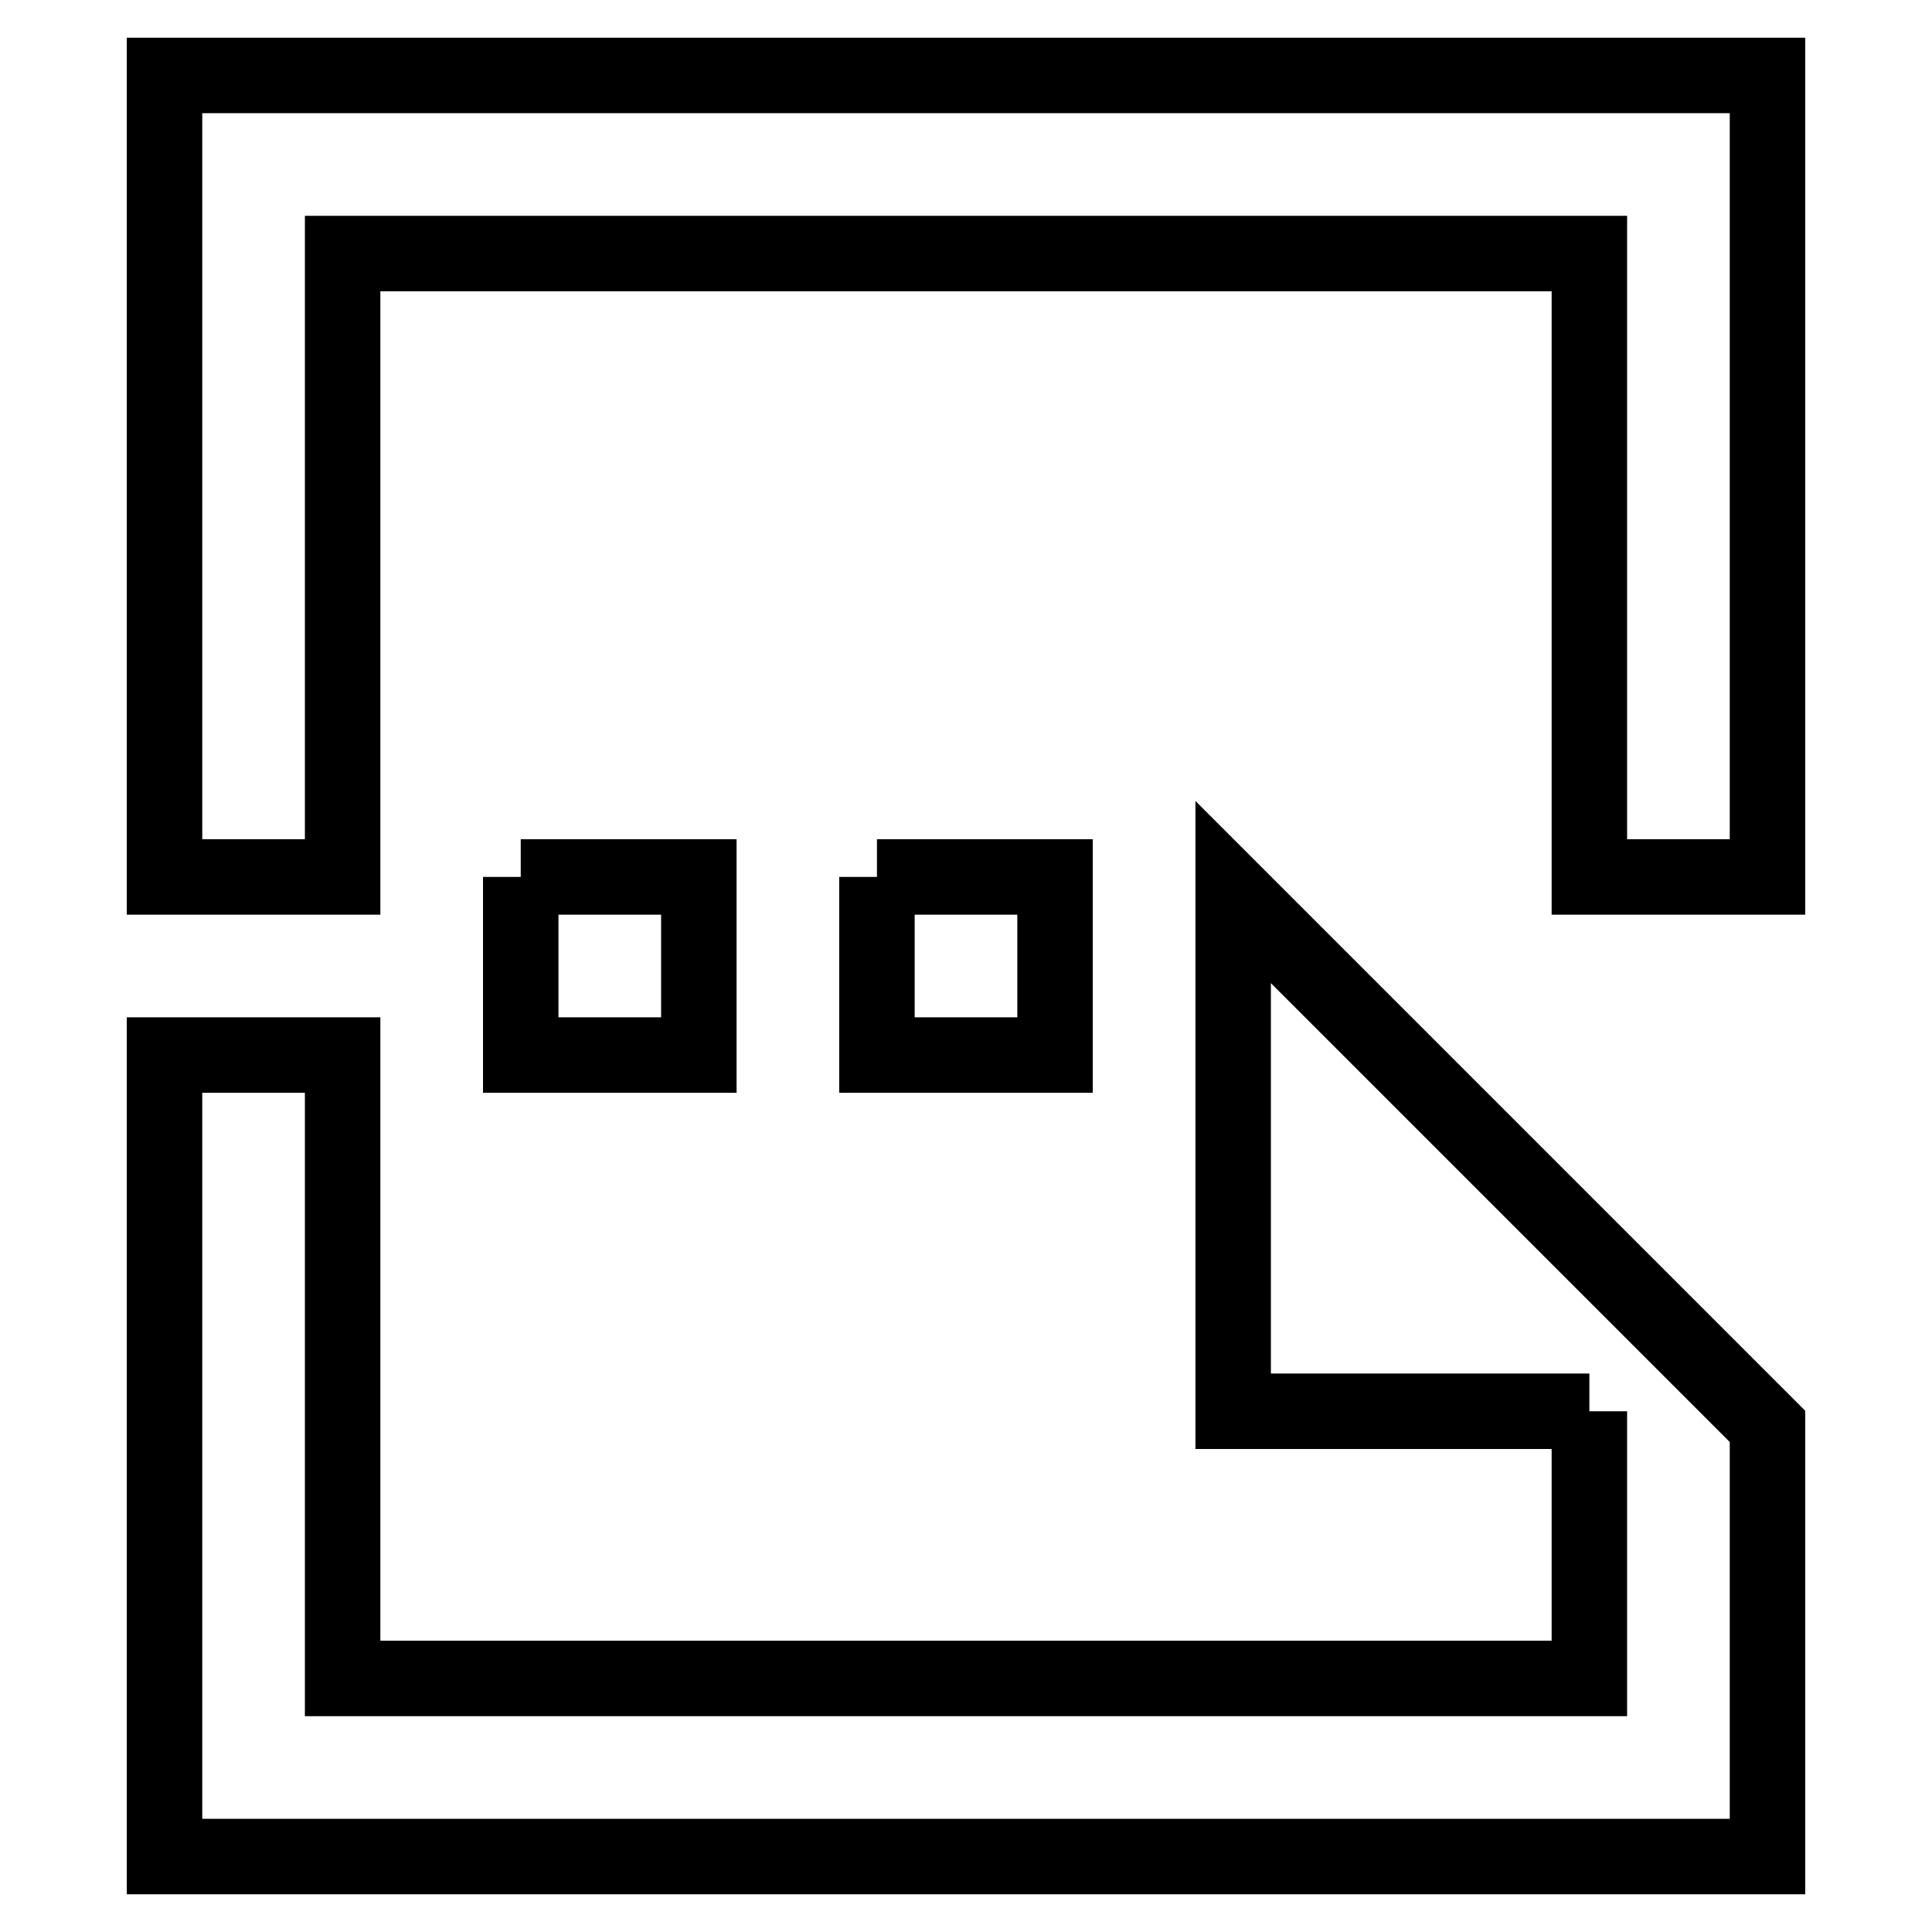
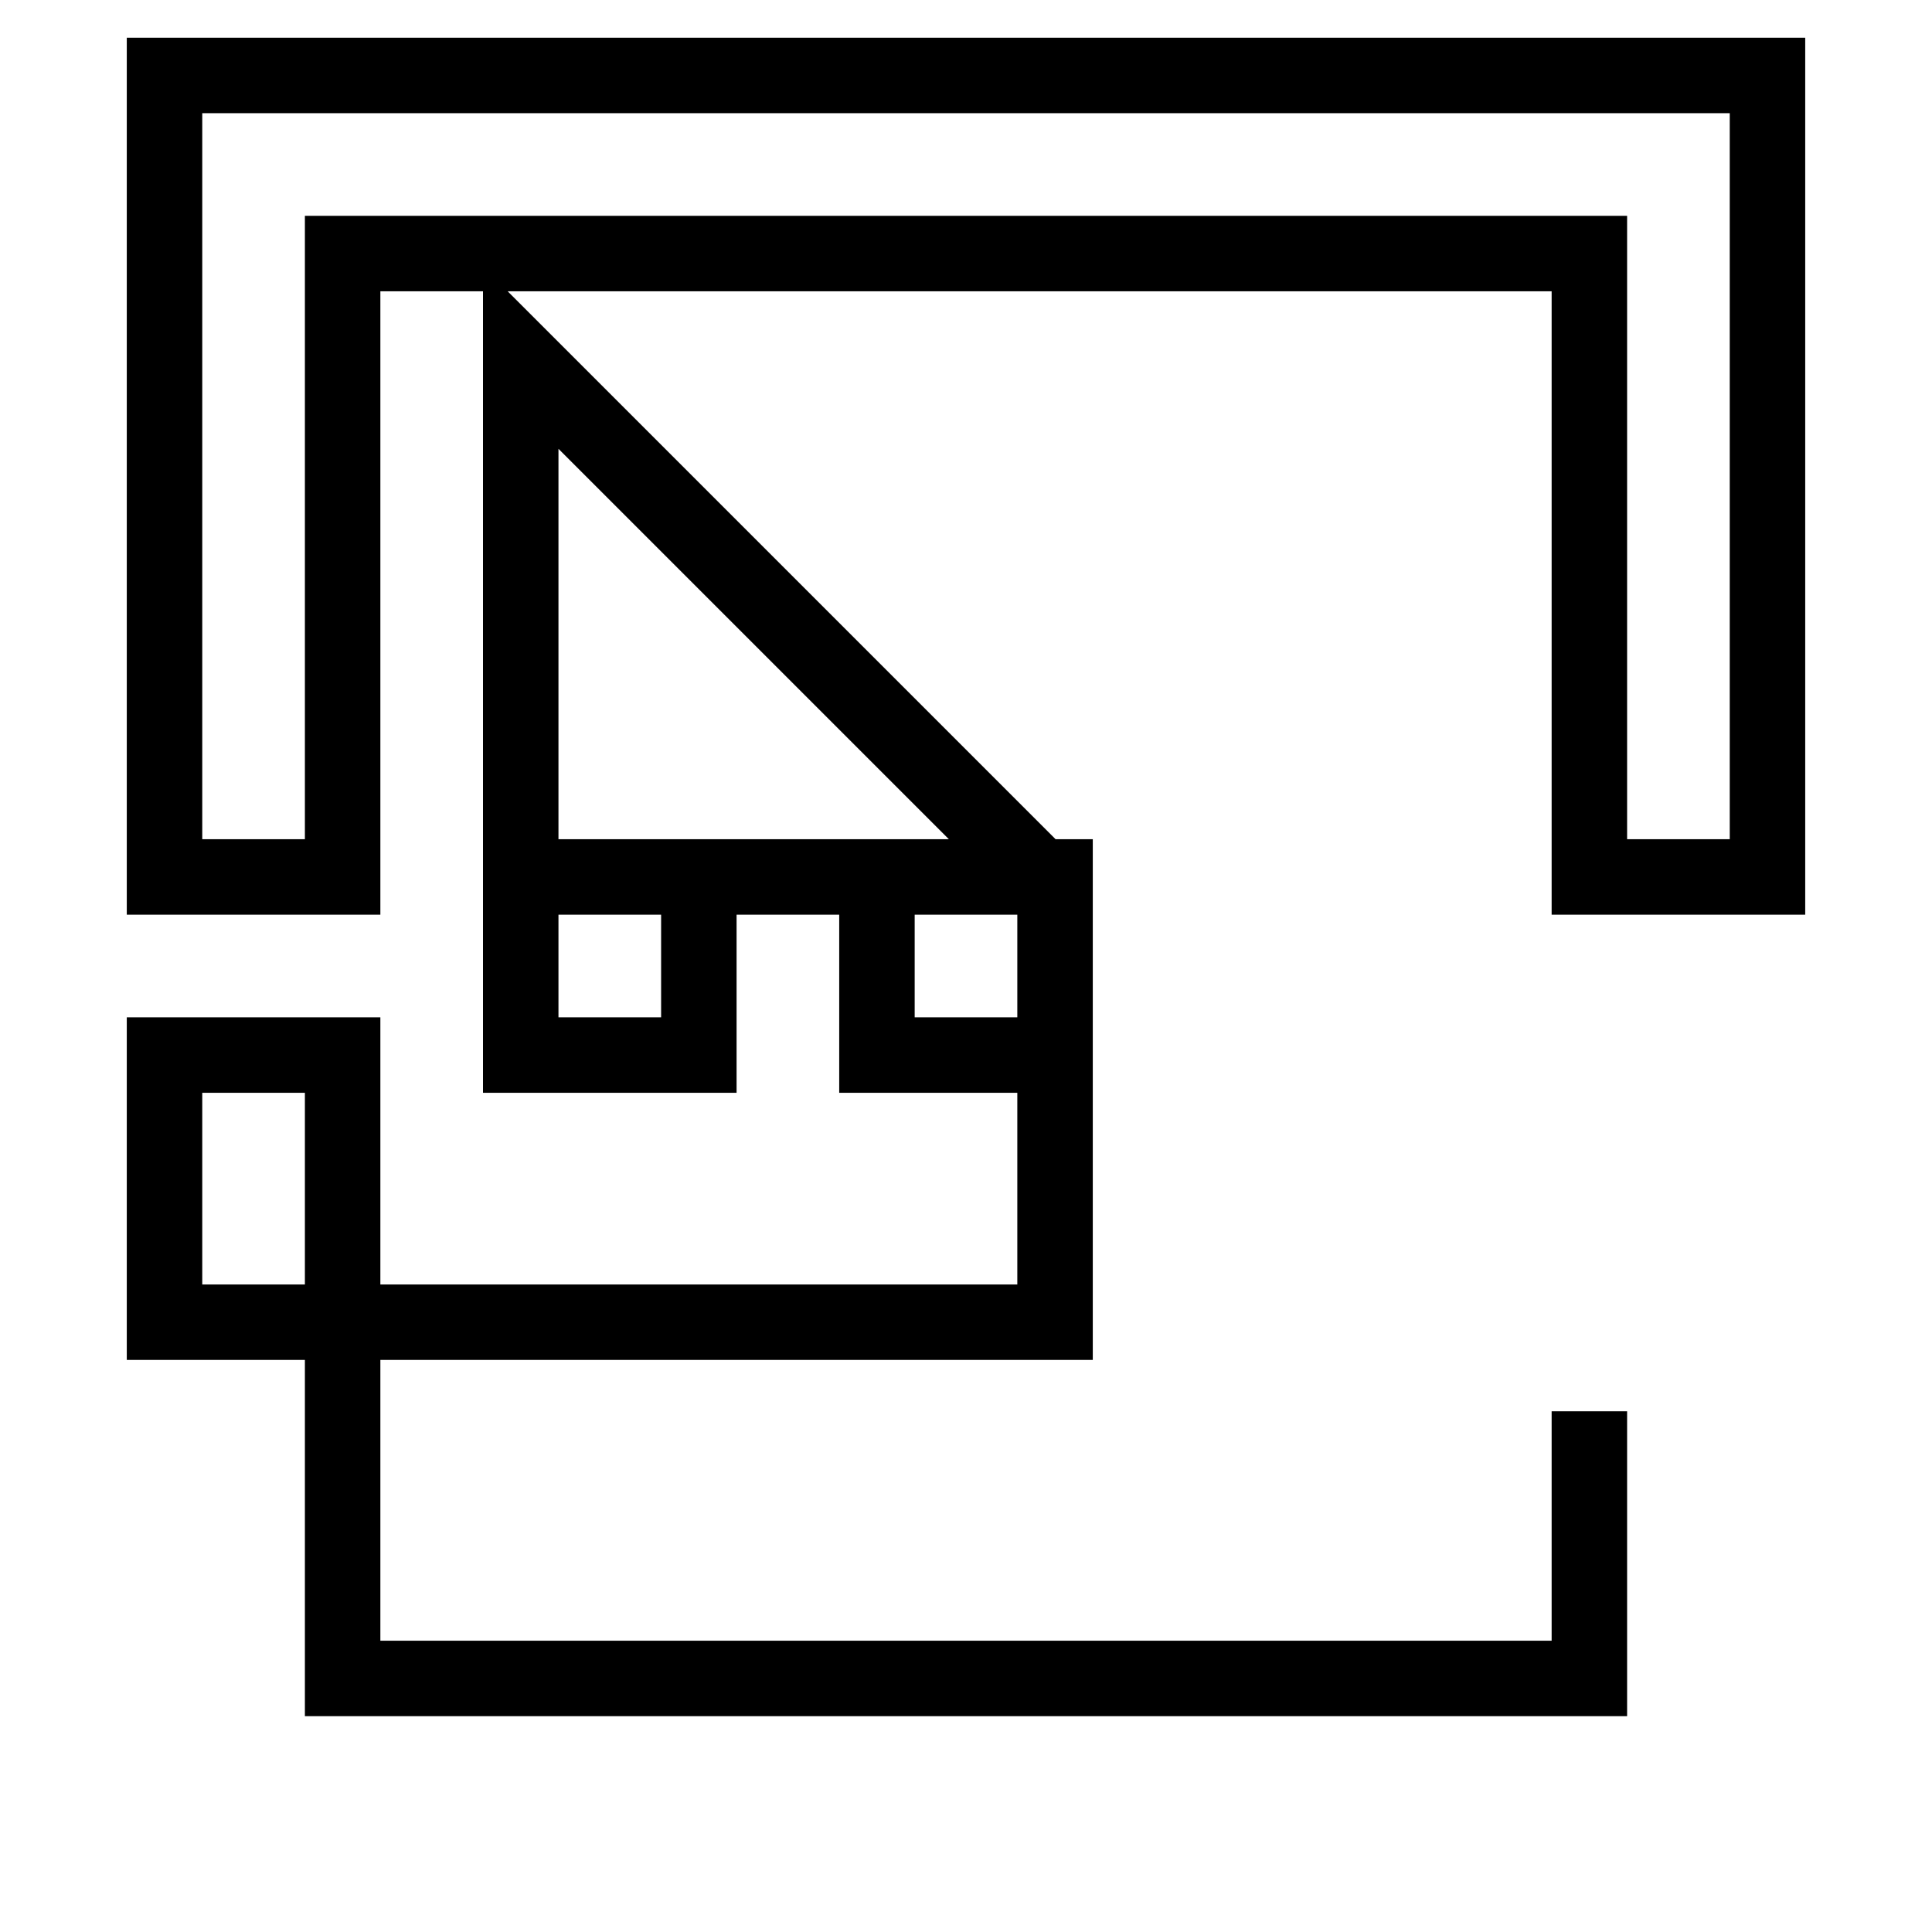
<svg xmlns="http://www.w3.org/2000/svg" version="1.1" x="0px" y="0px" viewBox="0 0 256 256" enable-background="new 0 0 256 256" xml:space="preserve">
  <g>
-     <path stroke-width="10" fill-opacity="0" stroke="#000000" d="M69,116.2h23.6v23.6H69V116.2 M116.2,116.2h23.6v23.6h-23.6V116.2 M210.6,187h-47.2v-68.8l70.8,70.8v57 H21.8V139.8h23.6v82.6h165.2V187 M21.8,10h212.4v106.2h-23.6V33.6H45.4v82.6H21.8V10z" />
+     <path stroke-width="10" fill-opacity="0" stroke="#000000" d="M69,116.2h23.6v23.6H69V116.2 M116.2,116.2h23.6v23.6h-23.6V116.2 h-47.2v-68.8l70.8,70.8v57 H21.8V139.8h23.6v82.6h165.2V187 M21.8,10h212.4v106.2h-23.6V33.6H45.4v82.6H21.8V10z" />
  </g>
</svg>